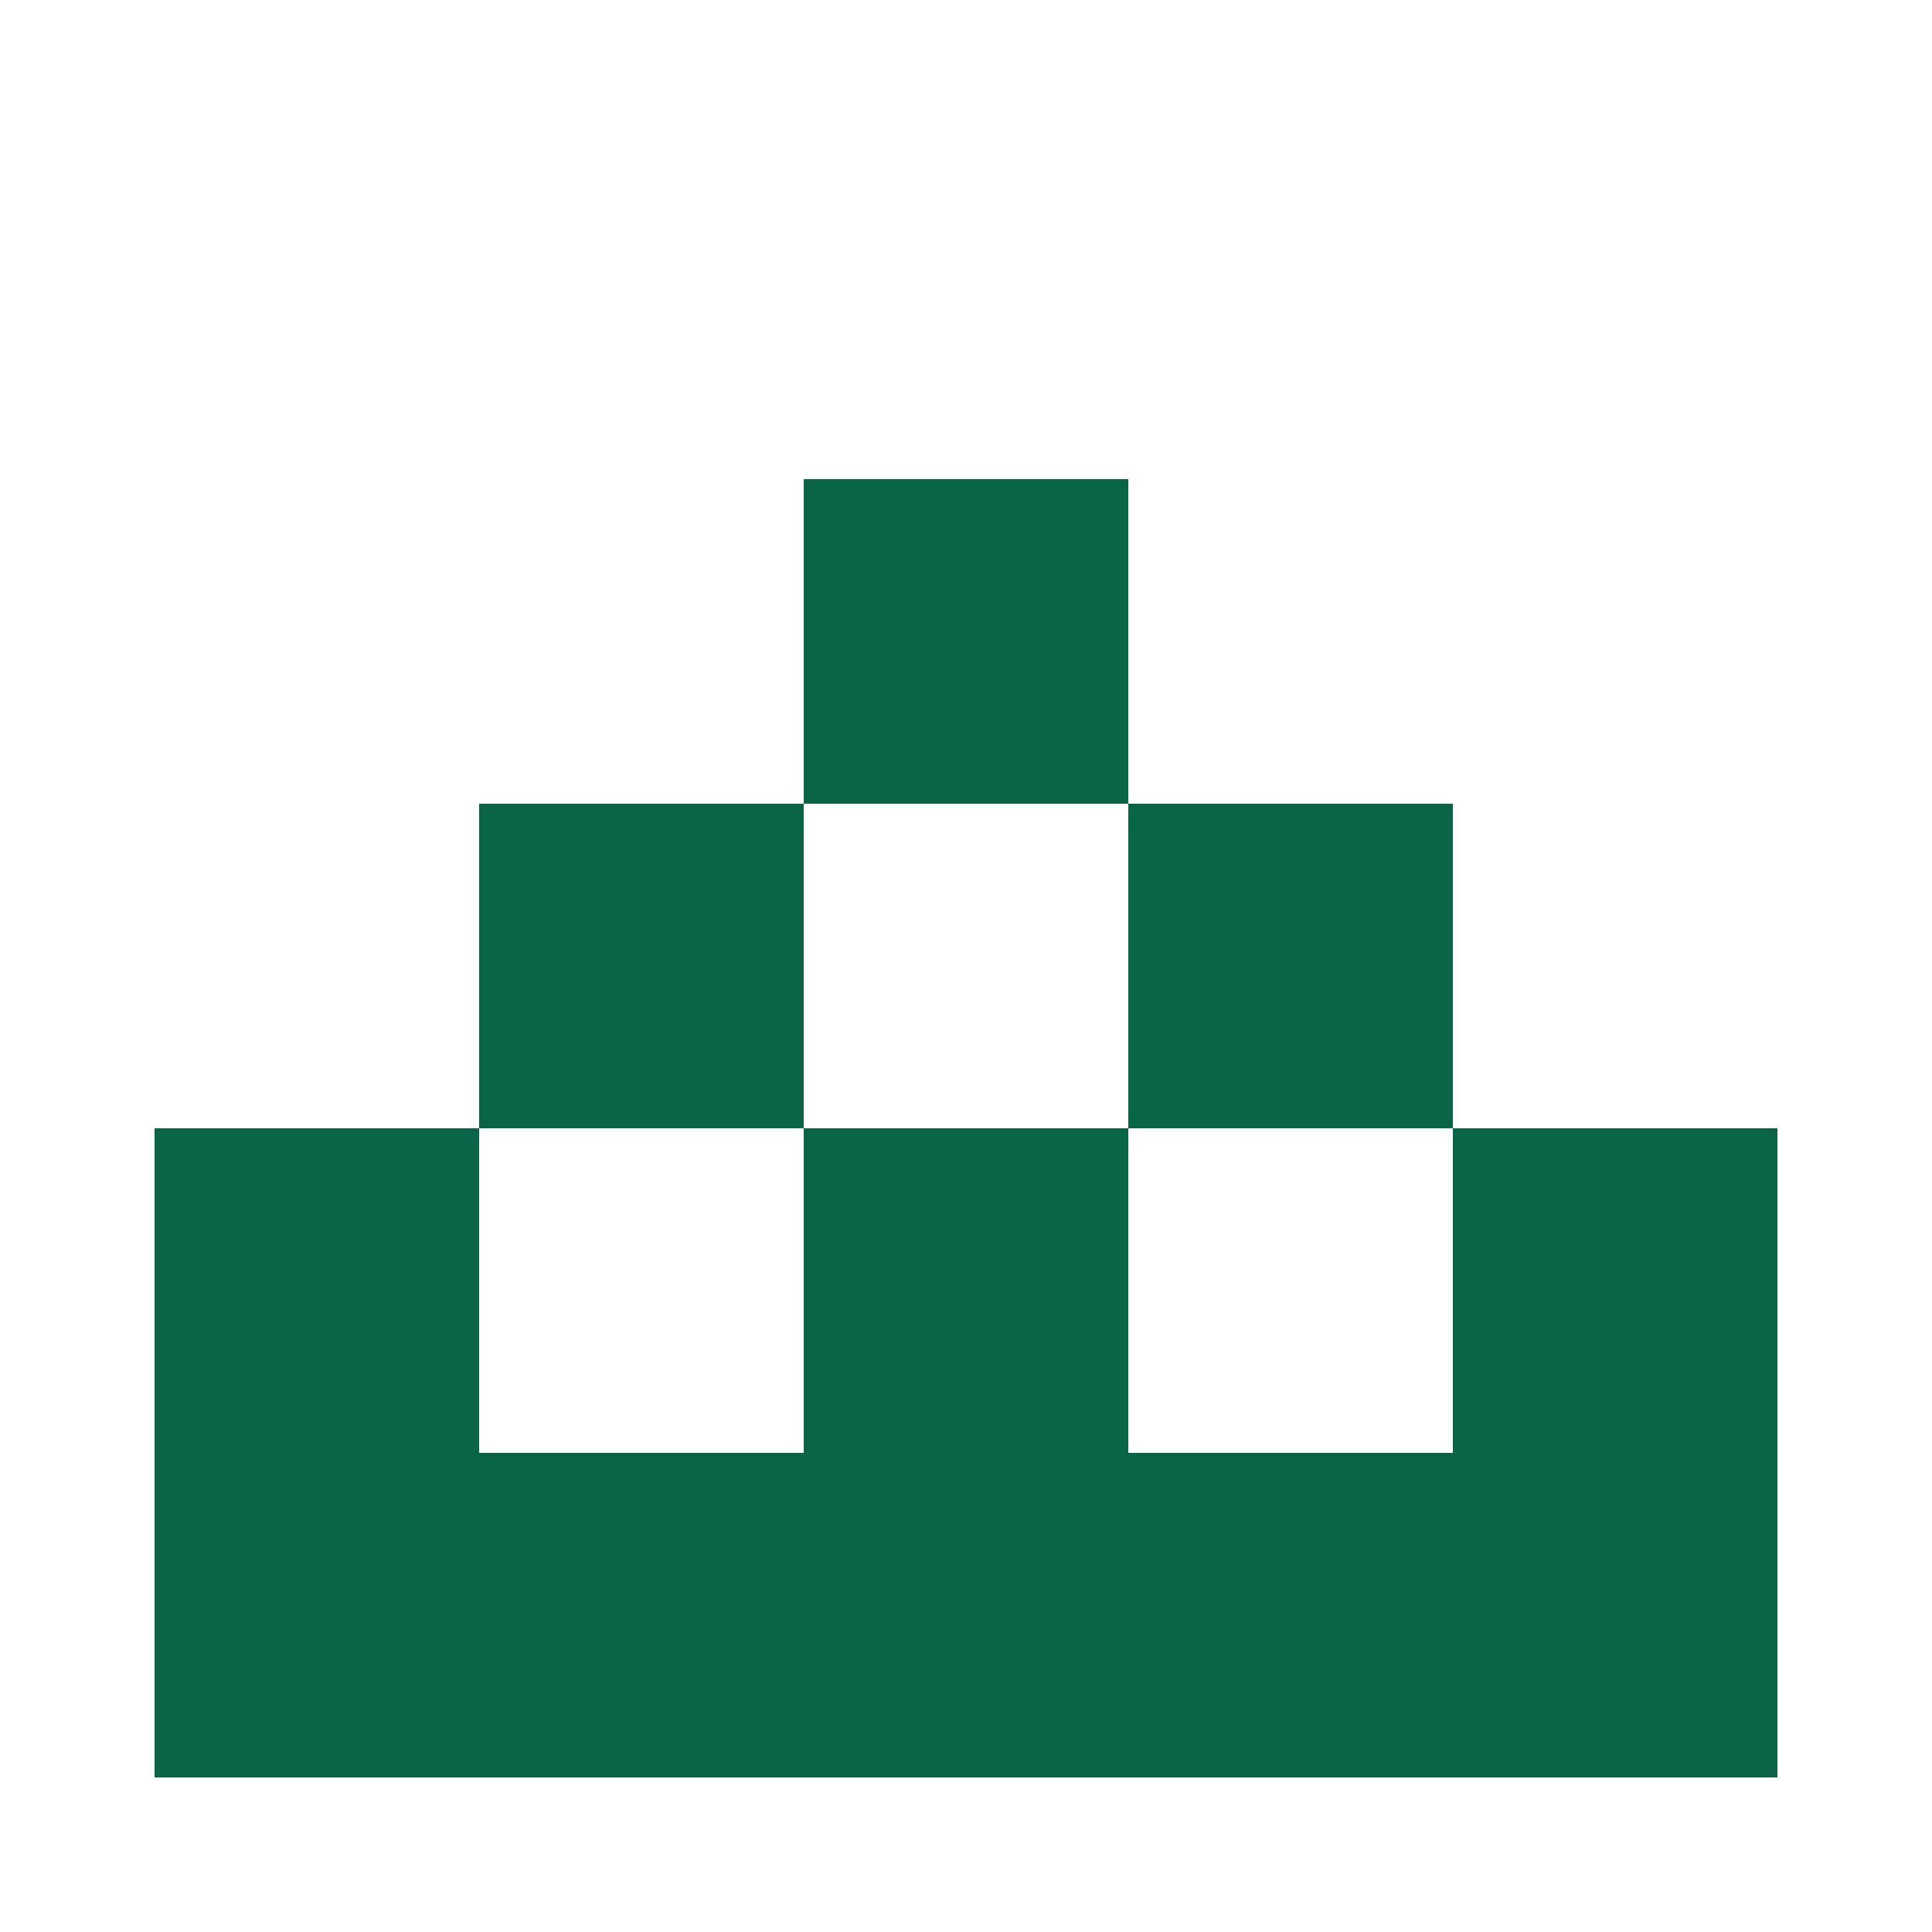
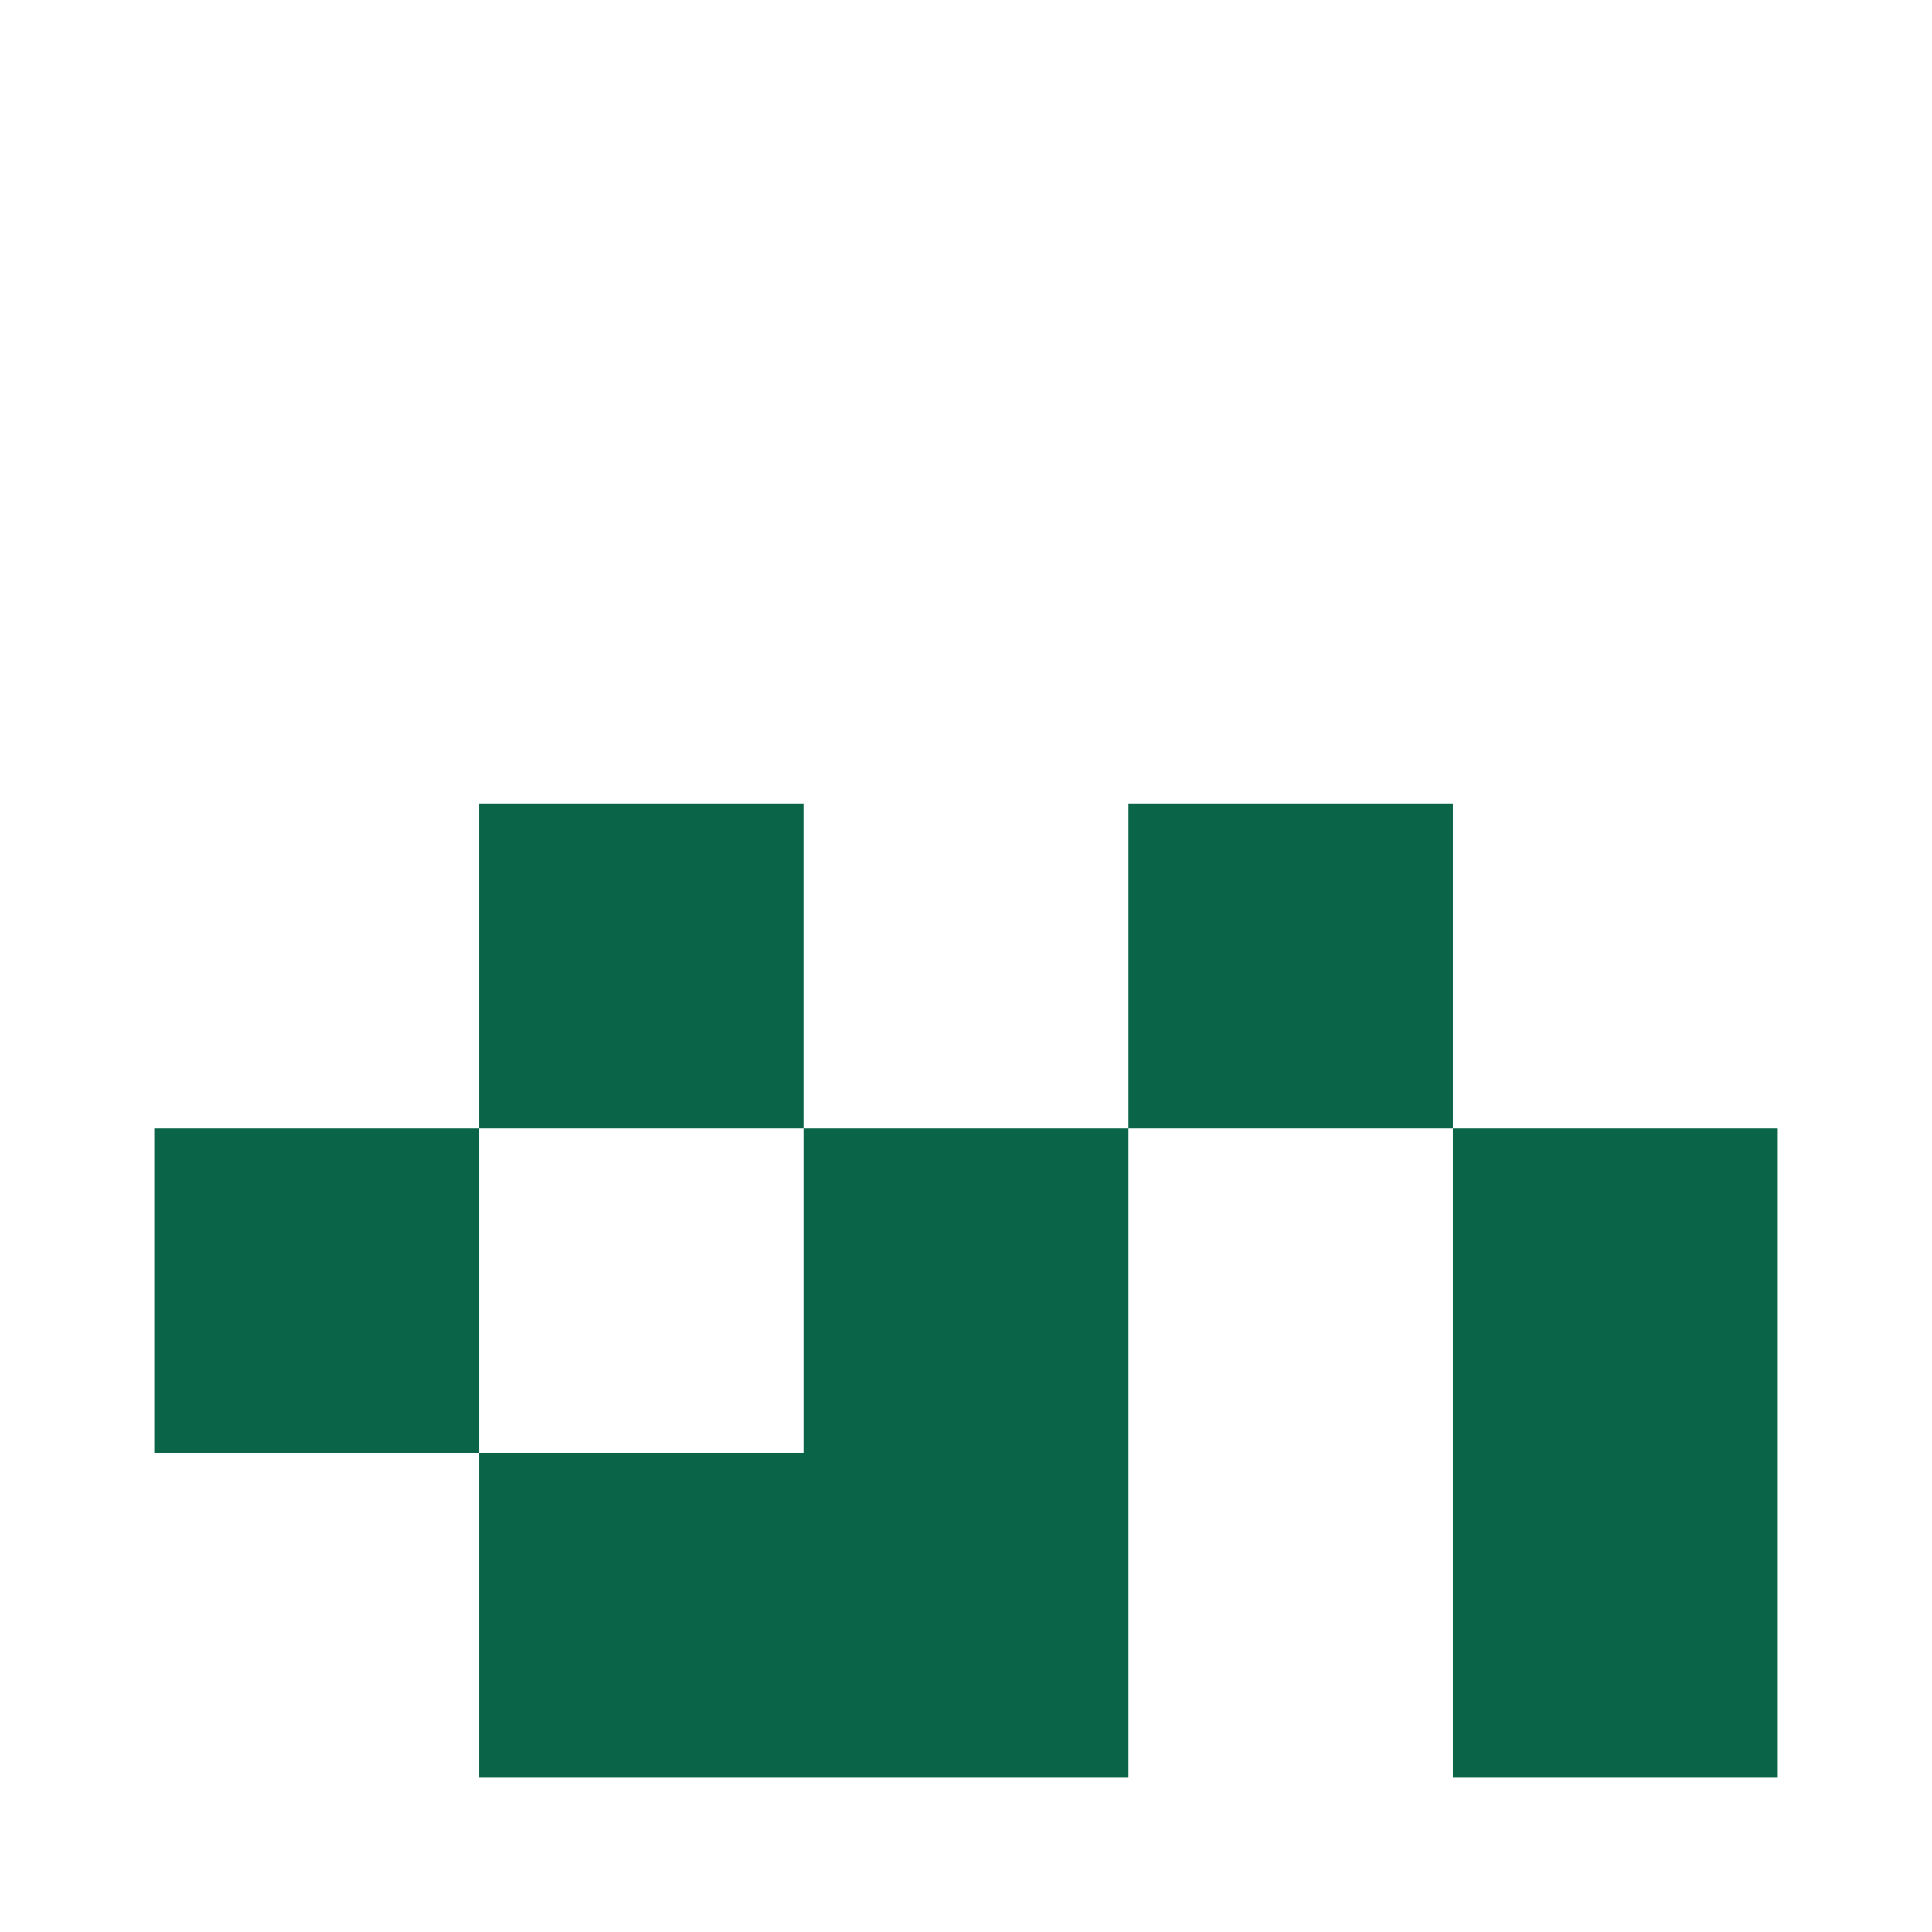
<svg xmlns="http://www.w3.org/2000/svg" width="125" height="125" viewBox="0 0 125 125" role="img" aria-label="Avatar">
-   <rect x="52" y="31" width="21" height="21" fill="#0a6448" />
  <rect x="31" y="52" width="21" height="21" fill="#0a6448" />
  <rect x="73" y="52" width="21" height="21" fill="#0a6448" />
  <rect x="10" y="73" width="21" height="21" fill="#0a6448" />
  <rect x="52" y="73" width="21" height="21" fill="#0a6448" />
  <rect x="94" y="73" width="21" height="21" fill="#0a6448" />
-   <rect x="10" y="94" width="21" height="21" fill="#0a6448" />
  <rect x="31" y="94" width="21" height="21" fill="#0a6448" />
  <rect x="52" y="94" width="21" height="21" fill="#0a6448" />
-   <rect x="73" y="94" width="21" height="21" fill="#0a6448" />
  <rect x="94" y="94" width="21" height="21" fill="#0a6448" />
</svg>